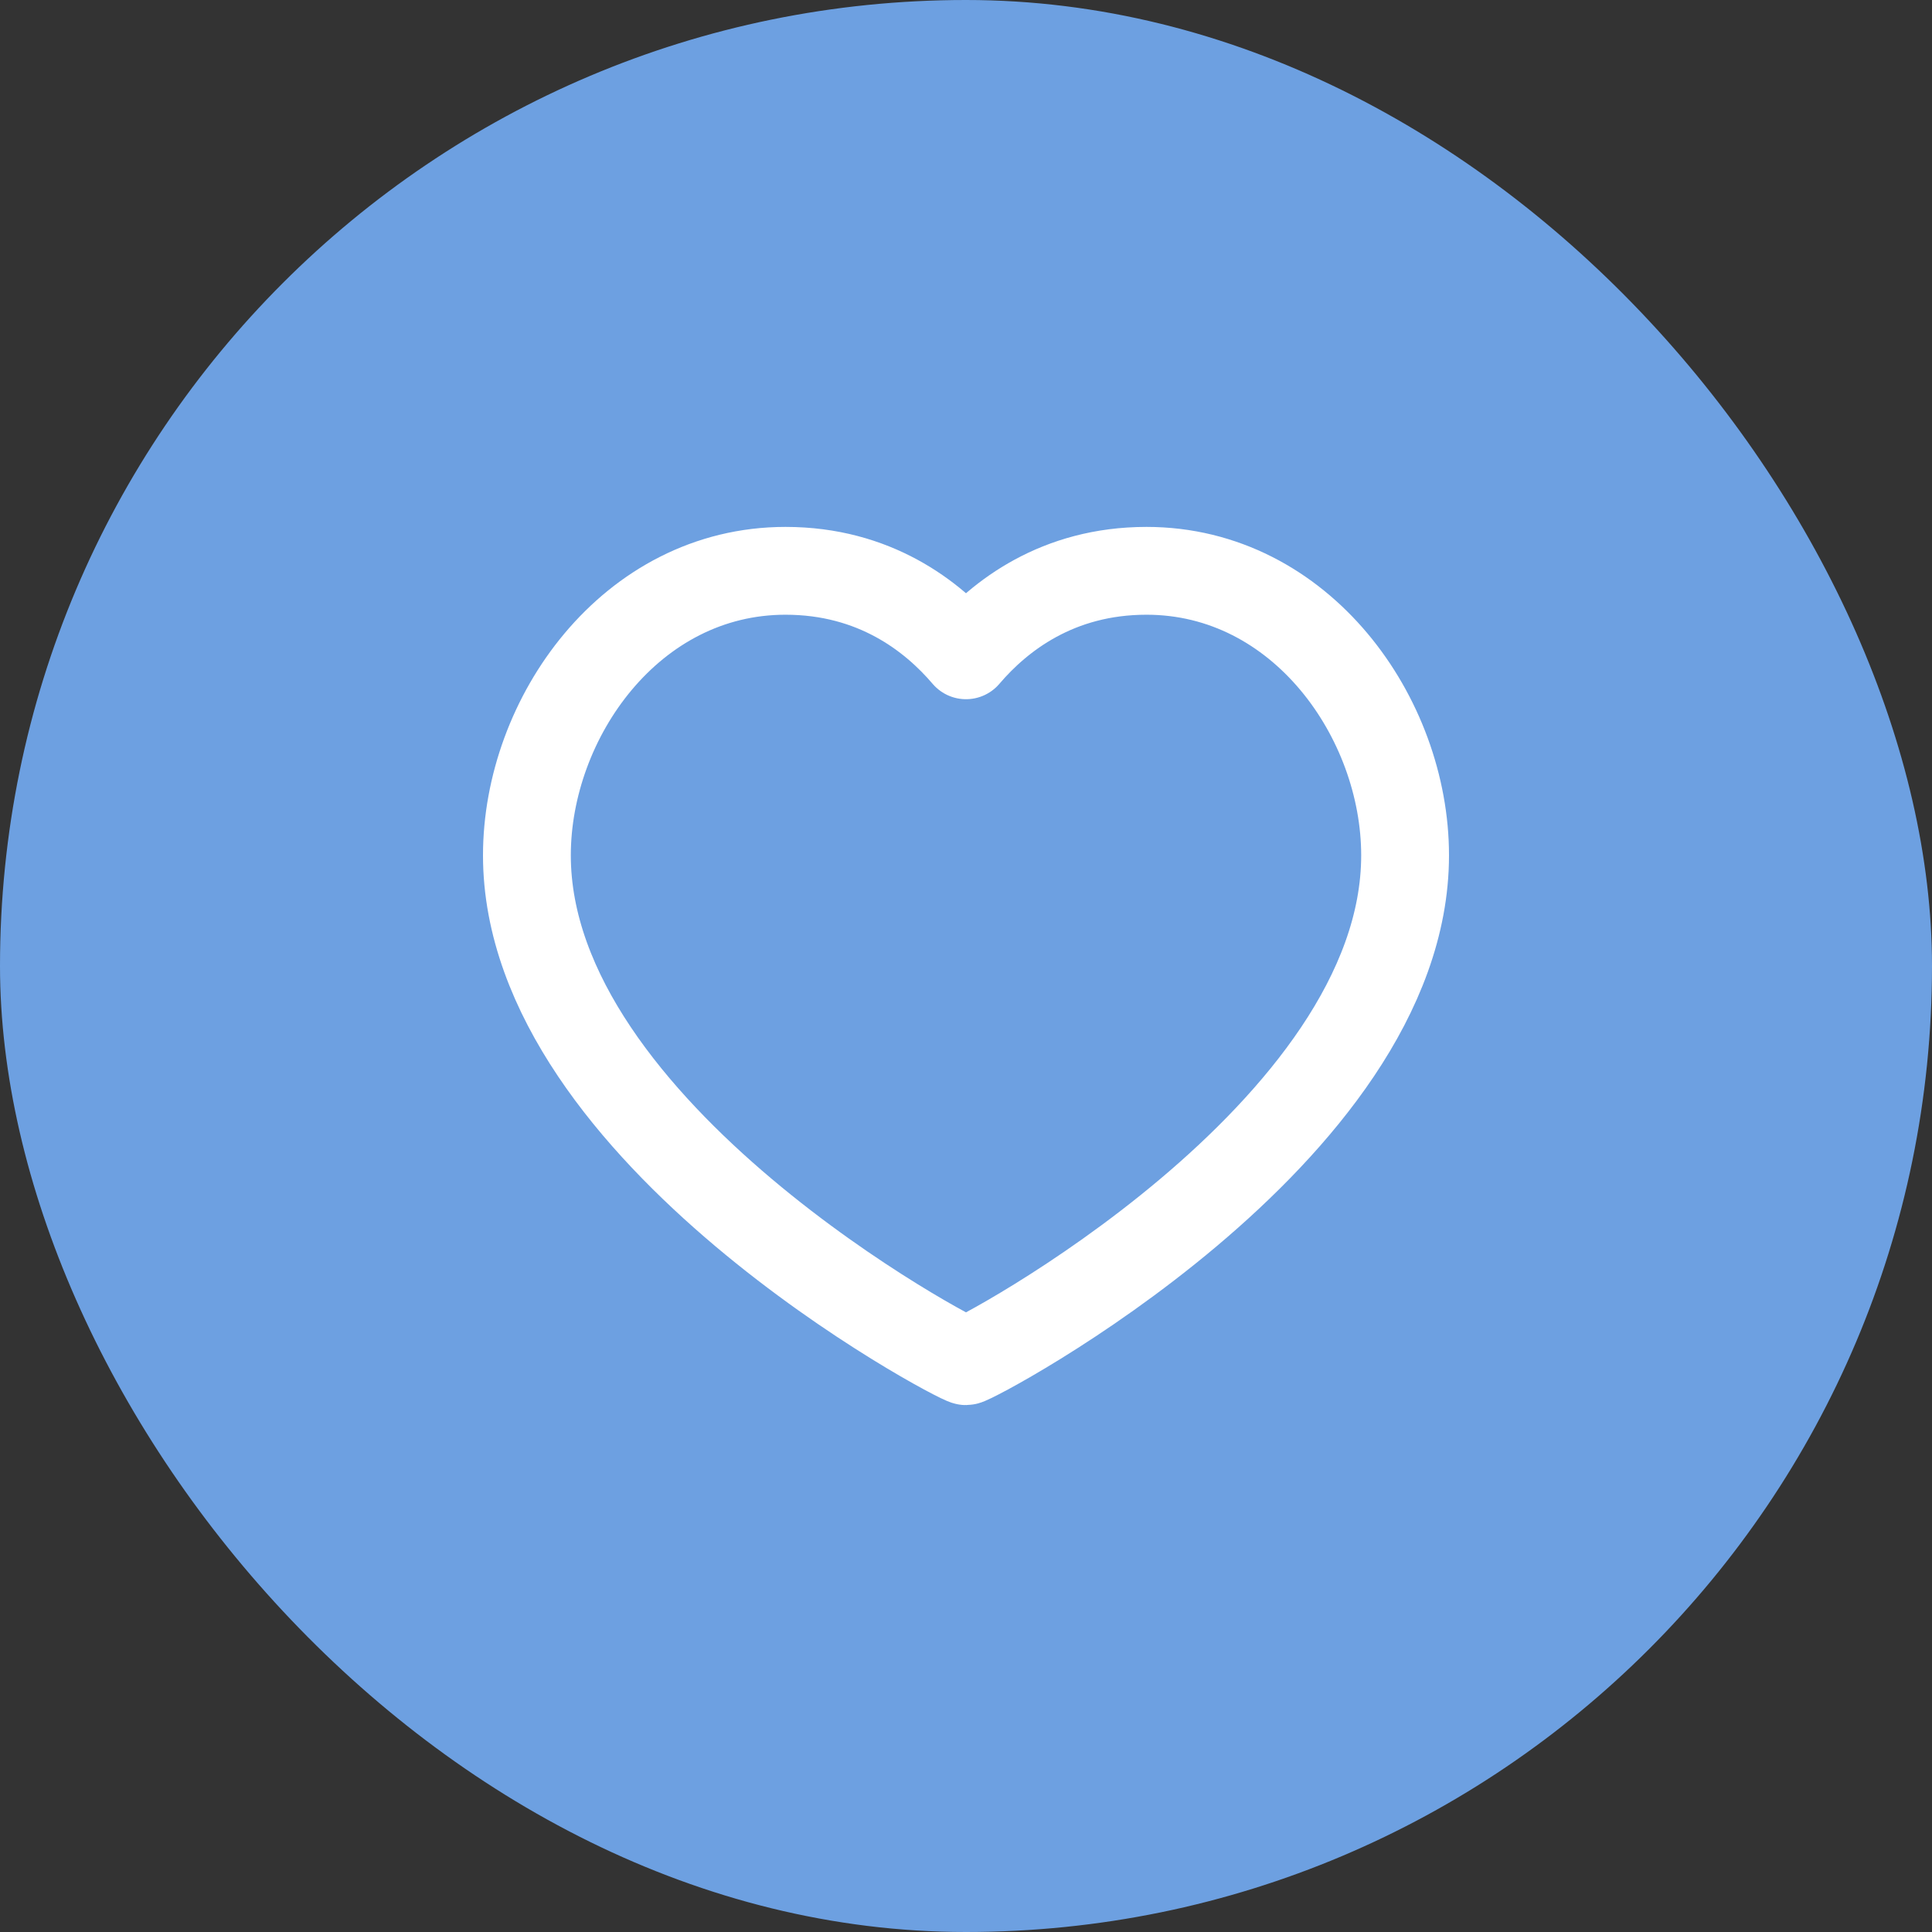
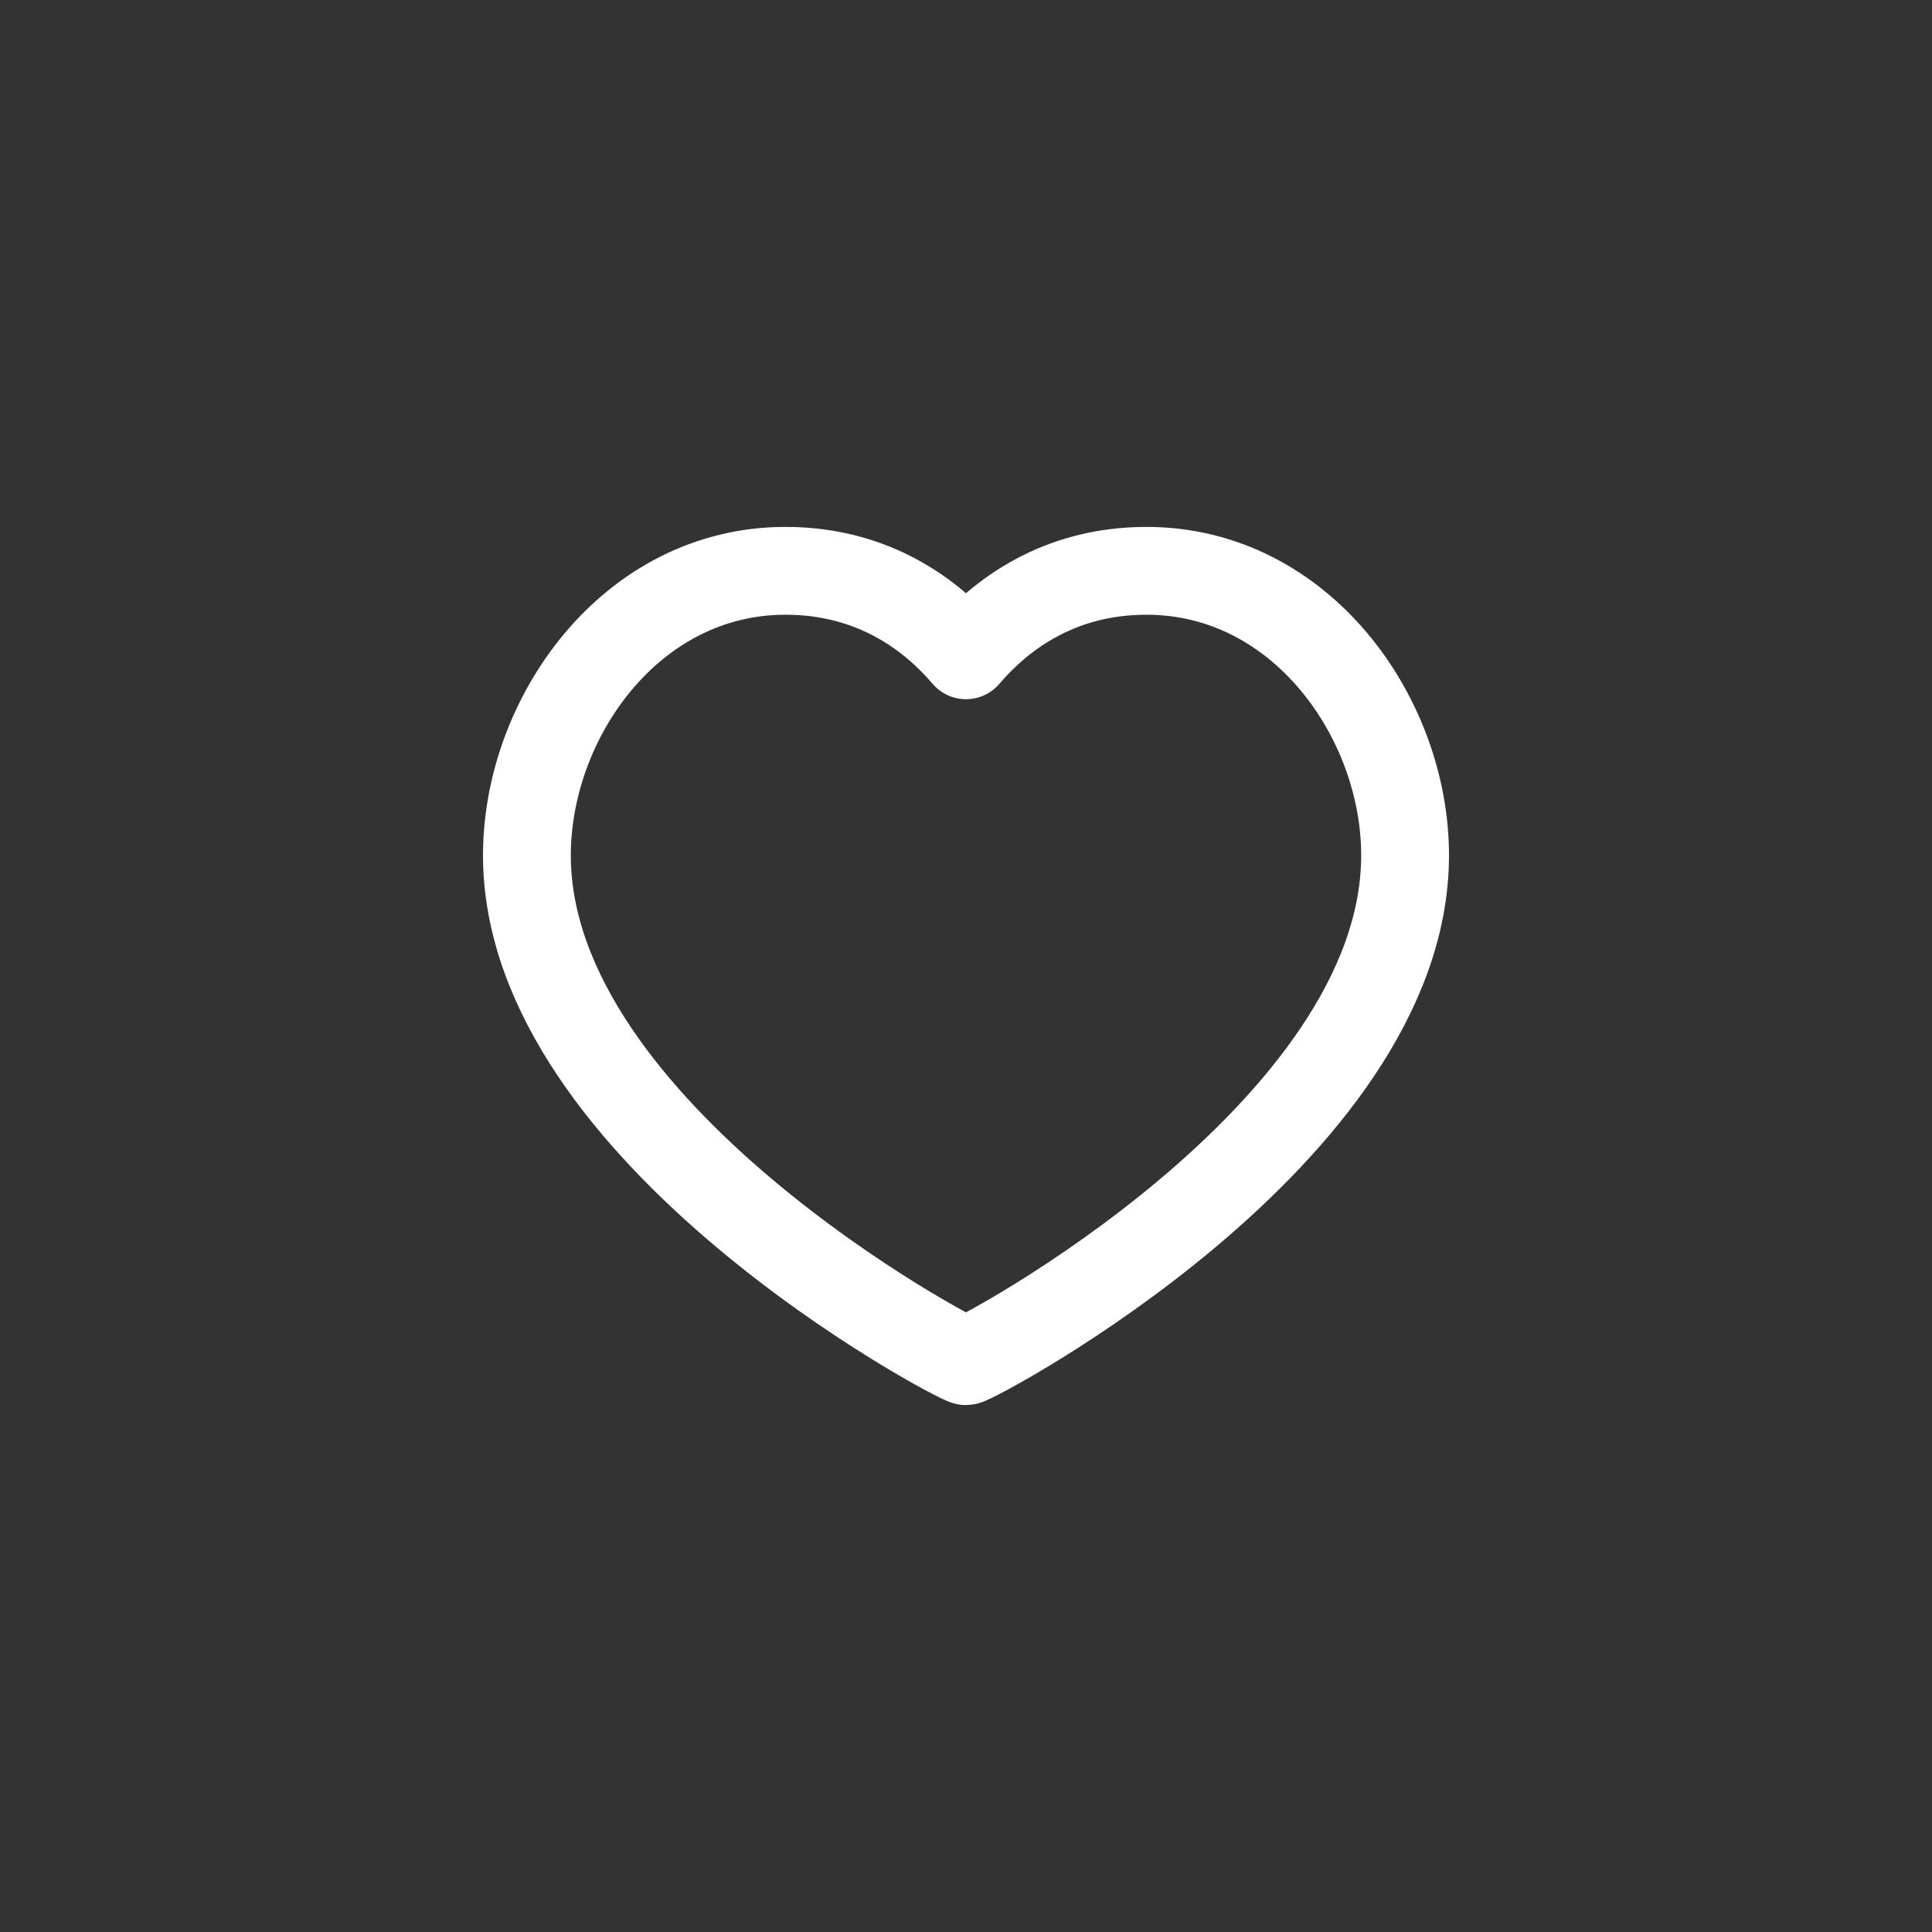
<svg xmlns="http://www.w3.org/2000/svg" width="44" height="44" viewBox="0 0 44 44" fill="none">
  <rect x="0" y="0" width="44" height="44" fill="#333333" stroke="none" />
-   <rect width="44" height="44" rx="22" fill="#6DA0E1" />
  <path d="M26.111 13C29.633 13 32 16.352 32 19.48C32 25.814 22.178 31 22 31C21.822 31 12 25.814 12 19.48C12 16.352 14.367 13 17.889 13C19.911 13 21.233 14.024 22 14.924C22.767 14.024 24.089 13 26.111 13Z" stroke="white" stroke-width="2" stroke-linecap="round" stroke-linejoin="round" />
</svg>